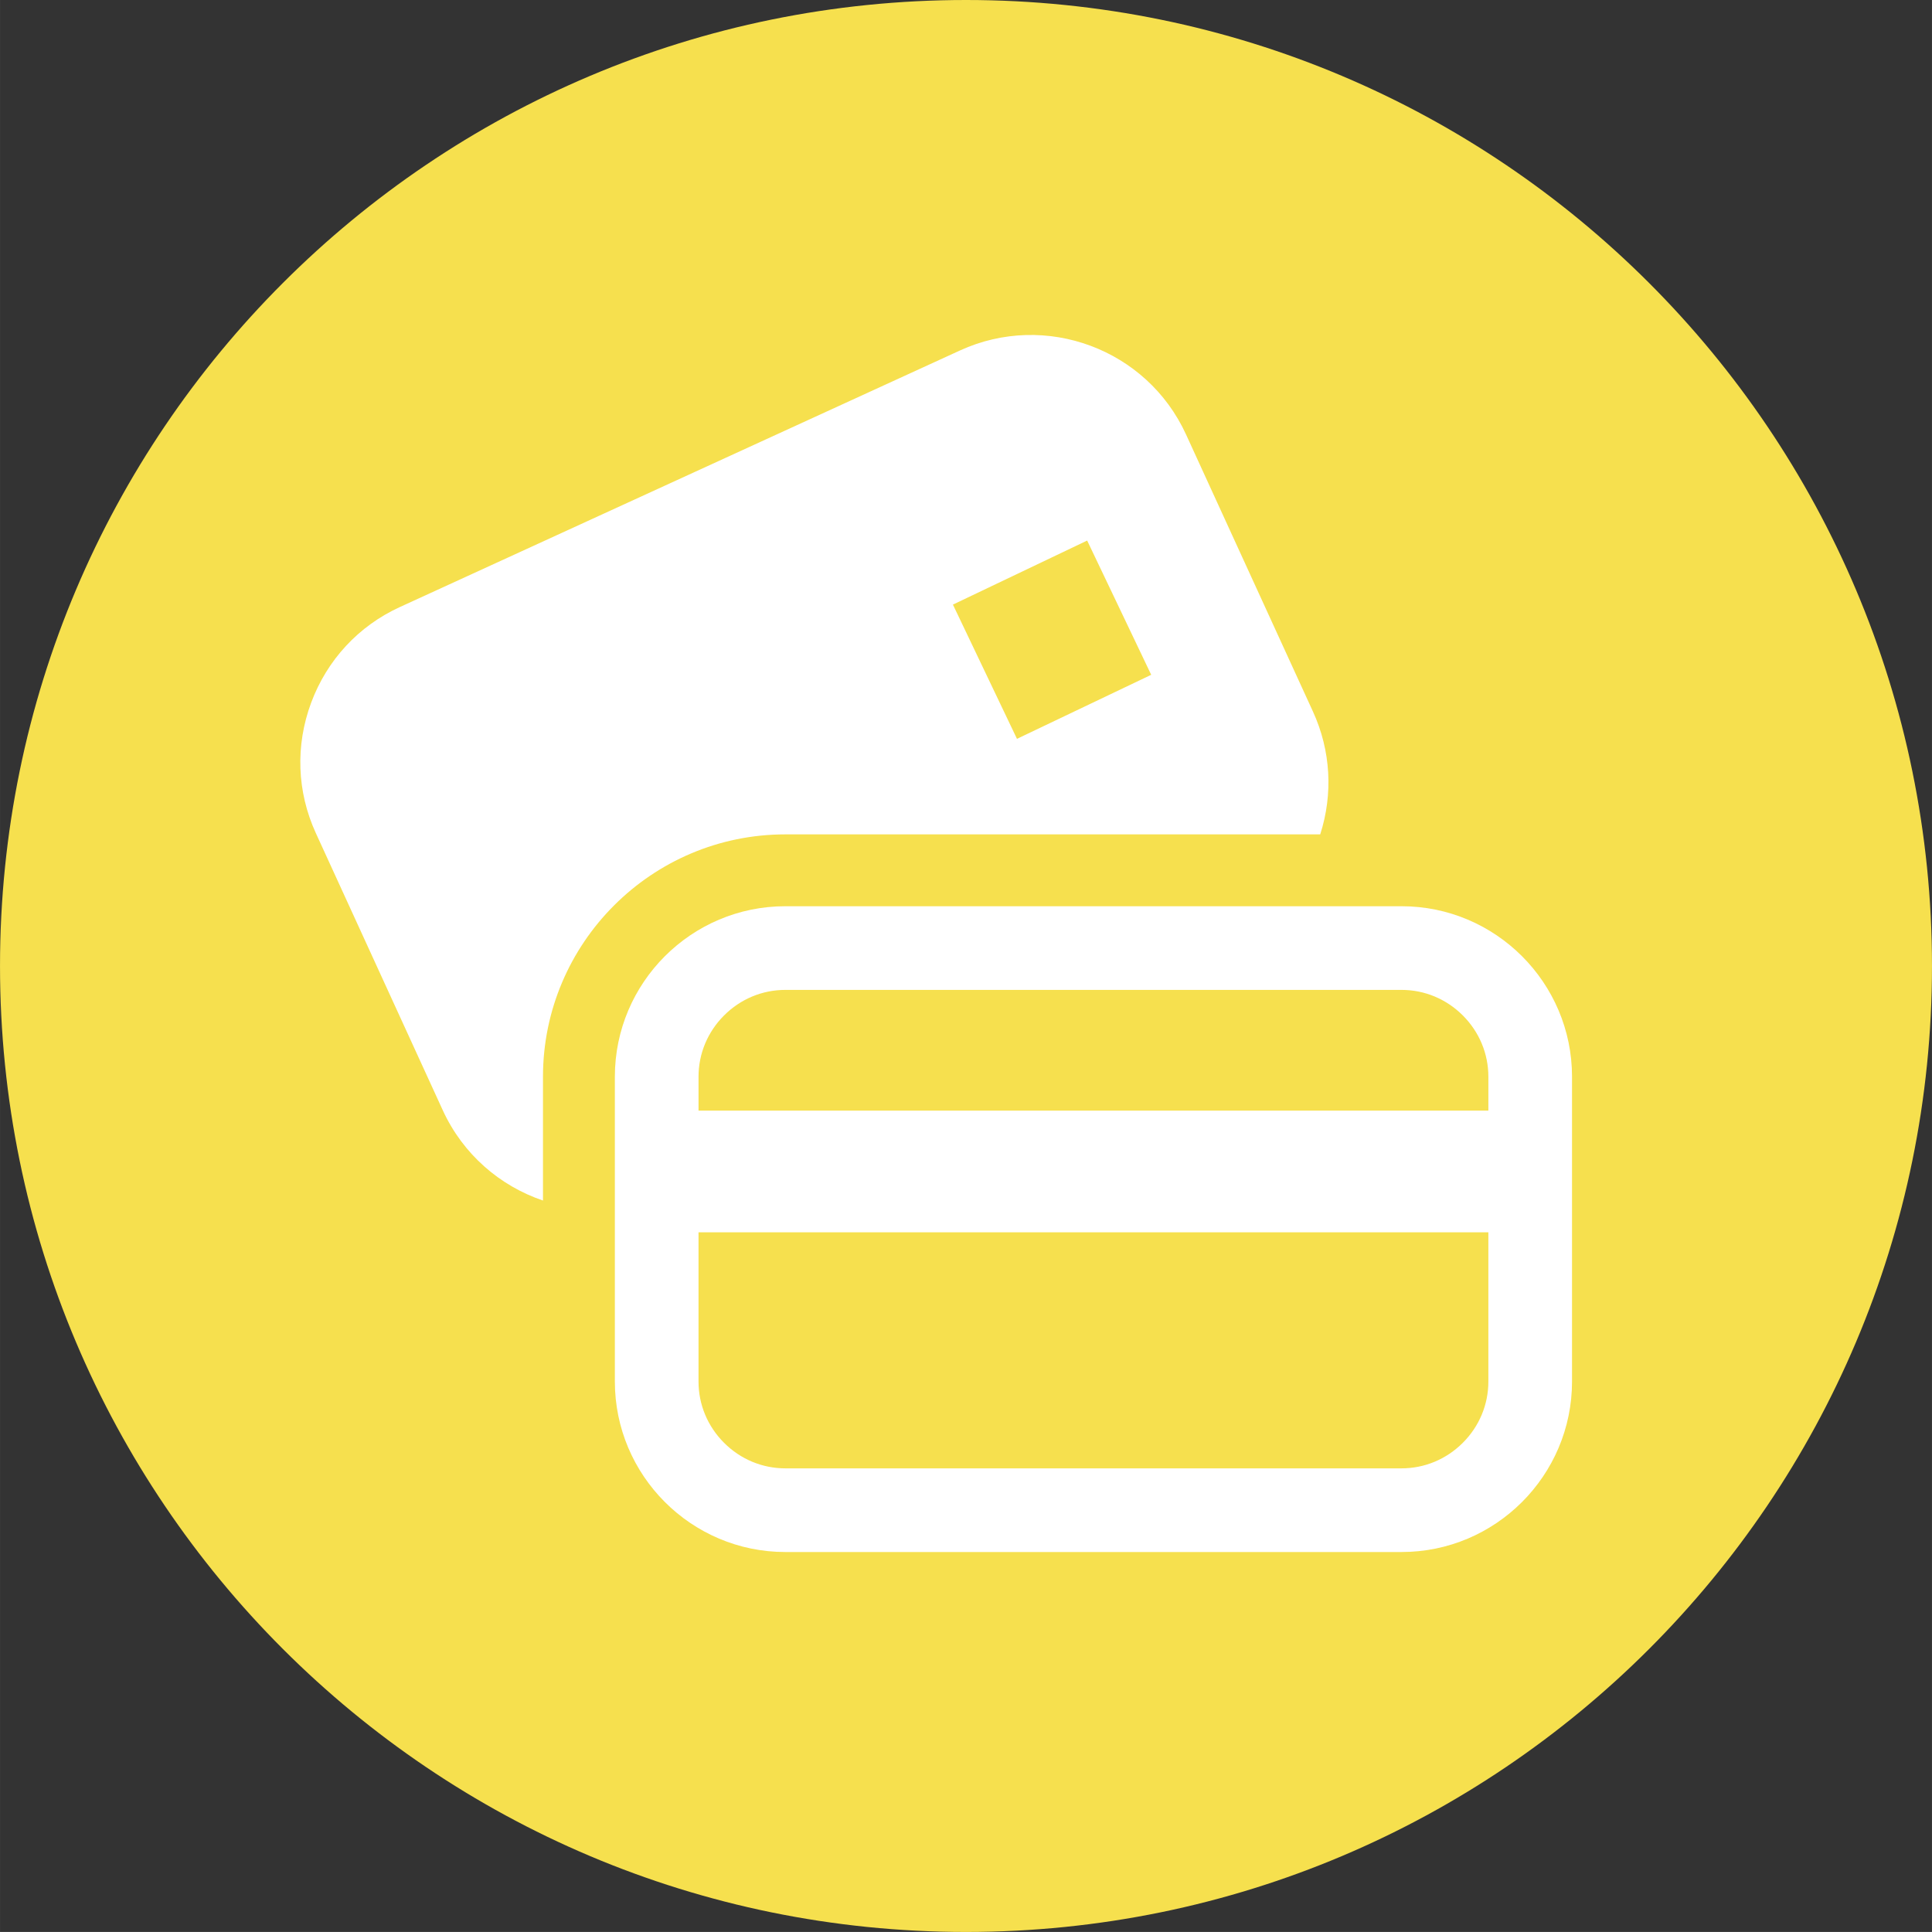
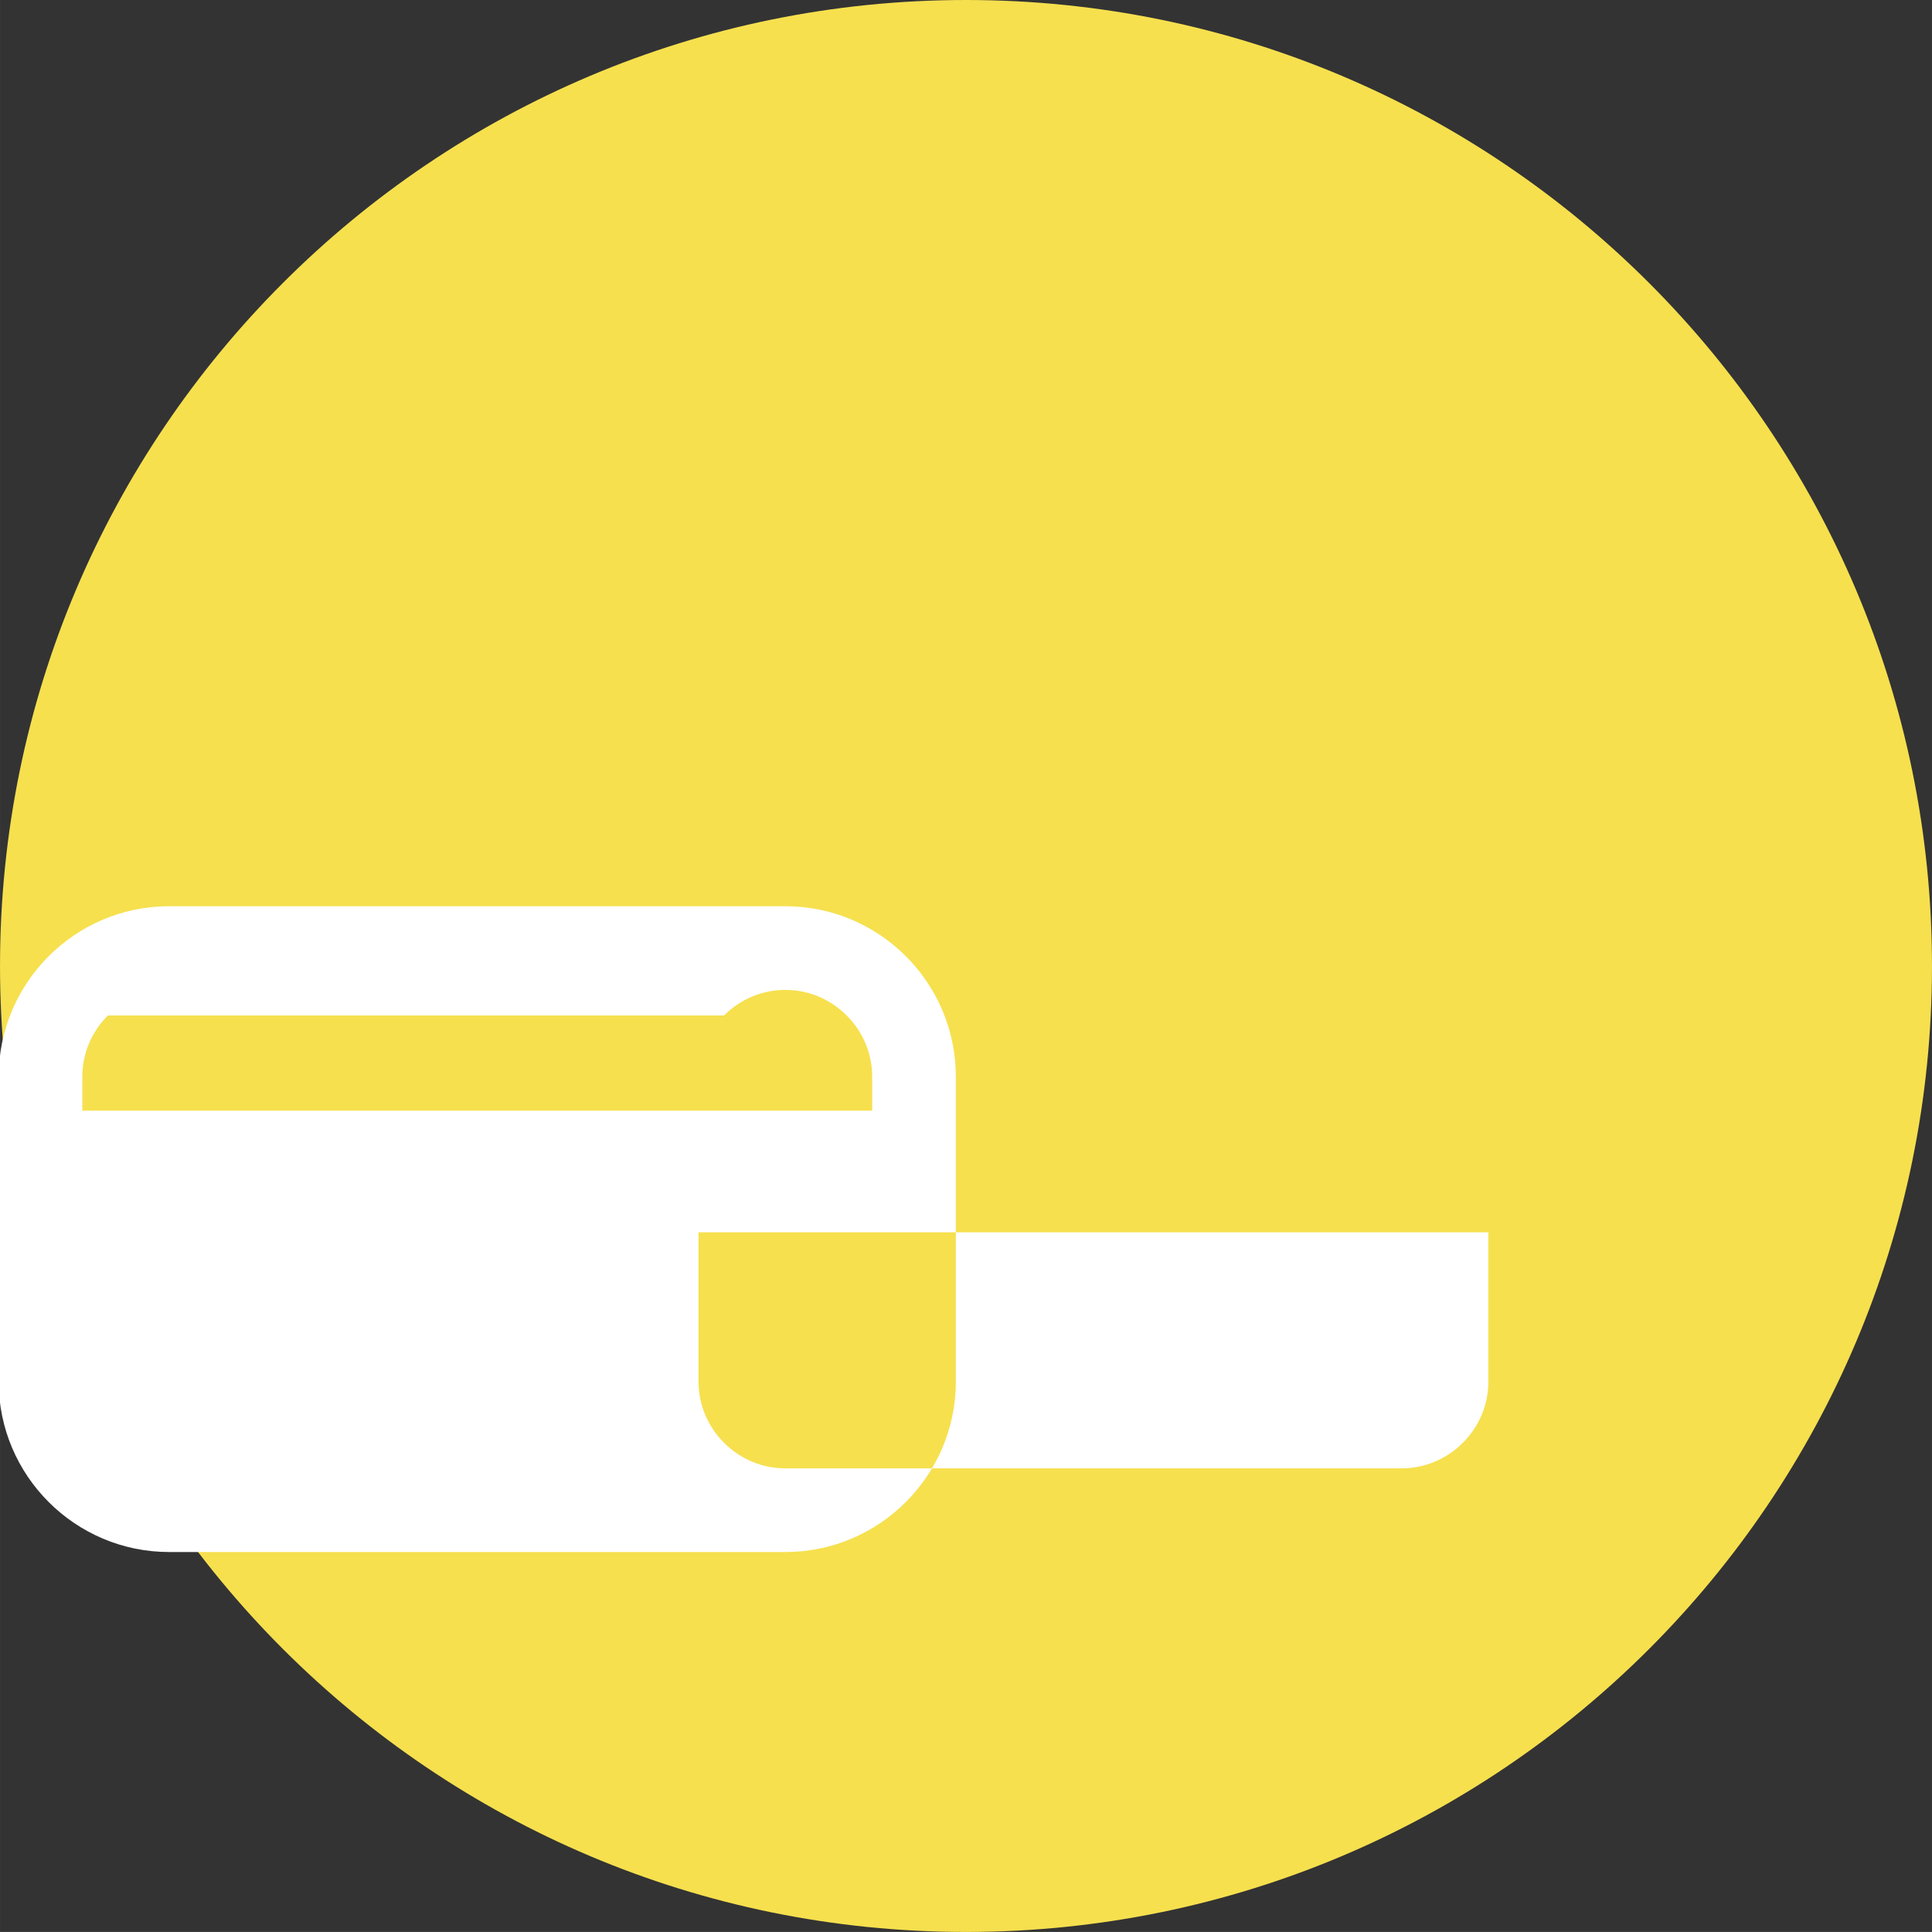
<svg xmlns="http://www.w3.org/2000/svg" xmlns:ns1="http://www.inkscape.org/namespaces/inkscape" xmlns:ns2="http://sodipodi.sourceforge.net/DTD/sodipodi-0.dtd" width="48.232mm" height="48.231mm" viewBox="0 0 170.9 170.899" id="svg5076" version="1.1" ns1:version="0.91 r13725" ns2:docname="icon-pay.svg">
  <rect x="0" y="0" width="170.9" height="170.899" fill="#333333" stroke="none" />
  <defs id="defs5078" />
  <ns2:namedview id="base" pagecolor="#ffffff" bordercolor="#666666" borderopacity="1.0" ns1:pageopacity="0.0" ns1:pageshadow="2" ns1:zoom="1.4" ns1:cx="5.6711443" ns1:cy="-94.393377" ns1:document-units="px" ns1:current-layer="layer1" showgrid="false" fit-margin-top="0" fit-margin-left="0" fit-margin-right="0" fit-margin-bottom="0" ns1:window-width="1855" ns1:window-height="1056" ns1:window-x="65" ns1:window-y="24" ns1:window-maximized="1" />
  <g ns1:label="1. réteg" ns1:groupmode="layer" id="layer1" transform="translate(-317.407,-438.341)">
    <g id="g50" transform="matrix(1.25,0,0,-1.25,488.307,523.79)">
      <path d="m 0,0 c 0,-37.754 -30.605,-68.36 -68.36,-68.36 -37.754,0 -68.36,30.606 -68.36,68.36 0,37.754 30.606,68.359 68.36,68.359 C -30.605,68.359 0,37.754 0,0" style="fill:#f6e04e;fill-opacity:1;fill-rule:nonzero;stroke:none" id="path52" ns1:connector-curvature="0" />
    </g>
    <g id="g54" transform="matrix(1.25,0,0,-1.25,413.575,486.158)">
-       <path d="M 0,0 4.532,-9.5 -4.967,-14.032 -9.5,-4.532 0,0 Z m -21.359,-20.793 37.852,0 c 0.923,2.876 0.745,5.941 -0.514,8.691 L 6.996,7.509 c -2.77,6.048 -9.945,8.715 -15.994,5.944 l -39.644,-18.16 c -2.921,-1.338 -5.149,-3.741 -6.275,-6.77 -1.125,-3.027 -1.008,-6.302 0.331,-9.223 l 8.982,-19.611 c 1.437,-3.136 4.059,-5.364 7.094,-6.394 l 0,8.762 c 0,9.457 7.694,17.15 17.151,17.15" style="fill:#ffffff;fill-opacity:1;fill-rule:nonzero;stroke:none" id="path56" ns1:connector-curvature="0" />
-     </g>
+       </g>
    <g id="g58" transform="matrix(1.25,0,0,-1.25,446.805,565.97)">
-       <path d="m 0,0 c -1.166,-1.166 -2.706,-1.808 -4.337,-1.808 l -43.606,0 c -1.631,0 -3.171,0.642 -4.337,1.808 -1.165,1.165 -1.807,2.706 -1.807,4.337 l 0,10.559 55.895,0 0,-10.559 C 1.808,2.706 1.166,1.165 0,0 m -52.28,30.243 c 1.166,1.166 2.706,1.808 4.337,1.808 l 43.606,0 c 1.631,0 3.171,-0.642 4.337,-1.808 1.166,-1.165 1.808,-2.706 1.808,-4.337 l 0,-2.398 -55.895,0 0,2.398 c 0,1.631 0.642,3.172 1.807,4.337 m 47.943,7.729 -43.606,0 c -6.653,0 -12.065,-5.413 -12.065,-12.066 l 0,-21.569 c 0,-6.652 5.412,-12.066 12.065,-12.066 l 43.606,0 c 6.652,0 12.065,5.414 12.065,12.066 l 0,21.569 c 0,6.653 -5.413,12.066 -12.065,12.066" style="fill:#ffffff;fill-opacity:1;fill-rule:nonzero;stroke:none" id="path60" ns1:connector-curvature="0" />
+       <path d="m 0,0 c -1.166,-1.166 -2.706,-1.808 -4.337,-1.808 l -43.606,0 c -1.631,0 -3.171,0.642 -4.337,1.808 -1.165,1.165 -1.807,2.706 -1.807,4.337 l 0,10.559 55.895,0 0,-10.559 C 1.808,2.706 1.166,1.165 0,0 m -52.28,30.243 c 1.166,1.166 2.706,1.808 4.337,1.808 c 1.631,0 3.171,-0.642 4.337,-1.808 1.166,-1.165 1.808,-2.706 1.808,-4.337 l 0,-2.398 -55.895,0 0,2.398 c 0,1.631 0.642,3.172 1.807,4.337 m 47.943,7.729 -43.606,0 c -6.653,0 -12.065,-5.413 -12.065,-12.066 l 0,-21.569 c 0,-6.652 5.412,-12.066 12.065,-12.066 l 43.606,0 c 6.652,0 12.065,5.414 12.065,12.066 l 0,21.569 c 0,6.653 -5.413,12.066 -12.065,12.066" style="fill:#ffffff;fill-opacity:1;fill-rule:nonzero;stroke:none" id="path60" ns1:connector-curvature="0" />
    </g>
  </g>
</svg>